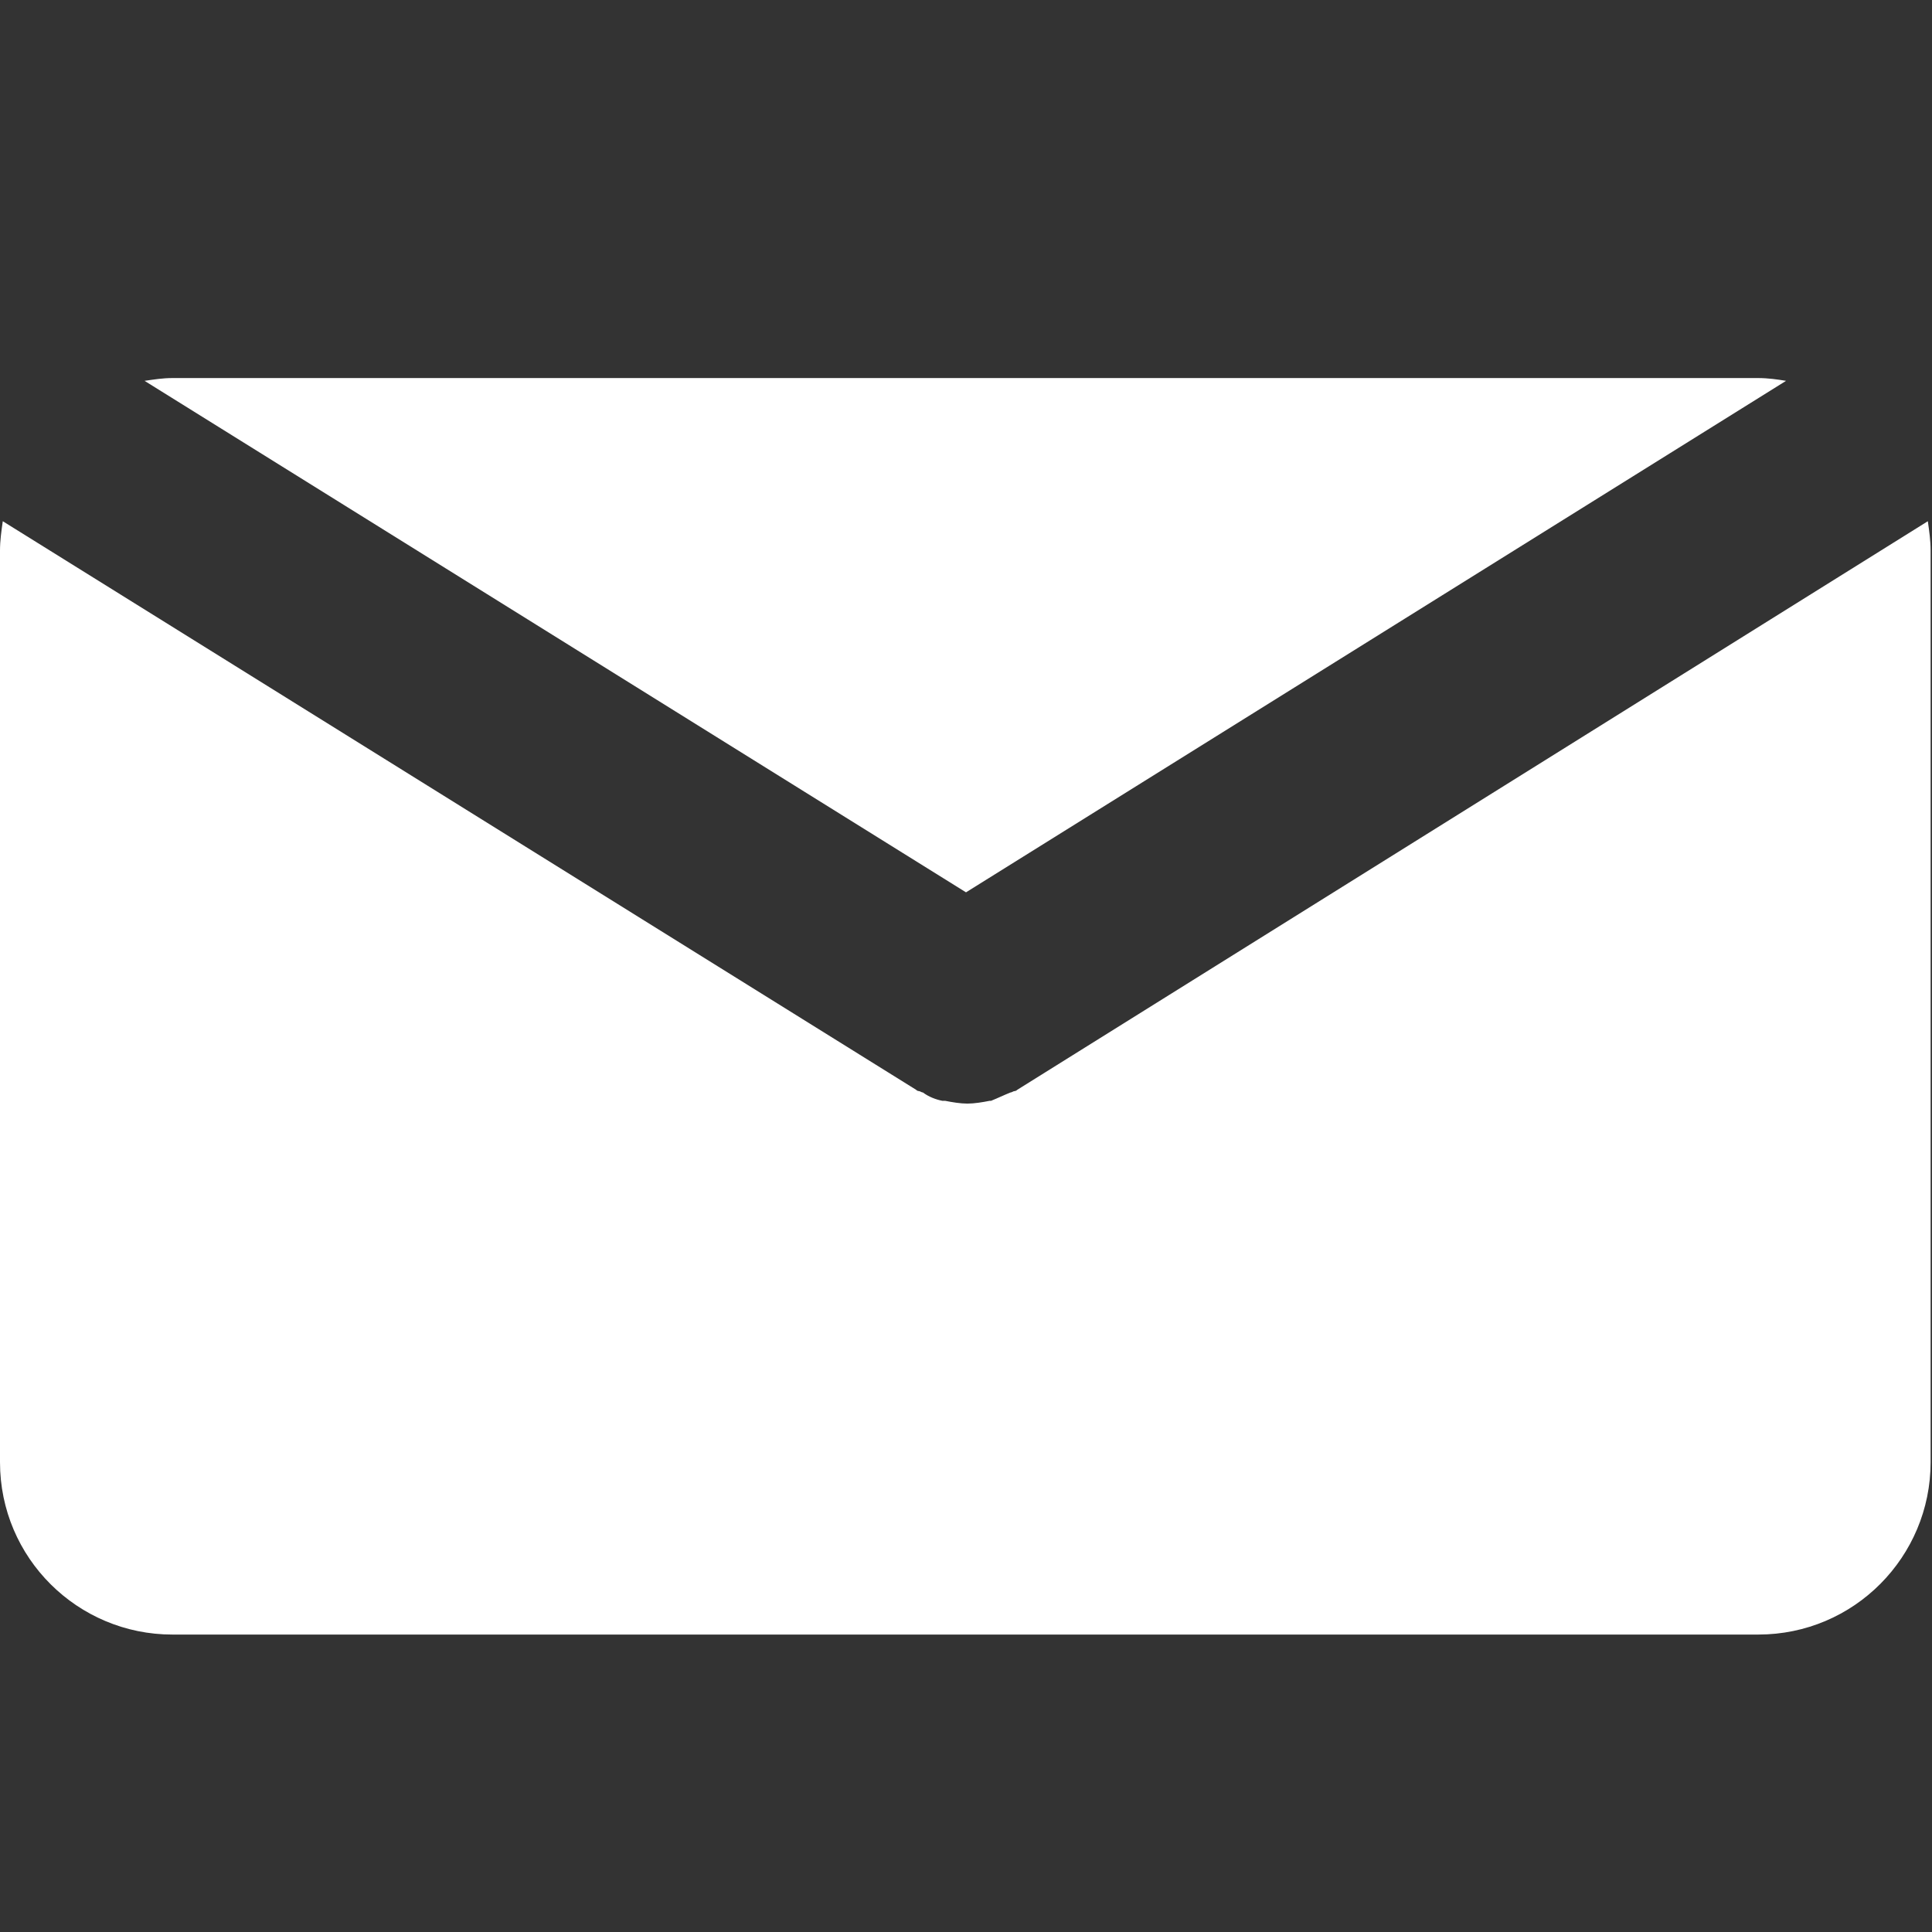
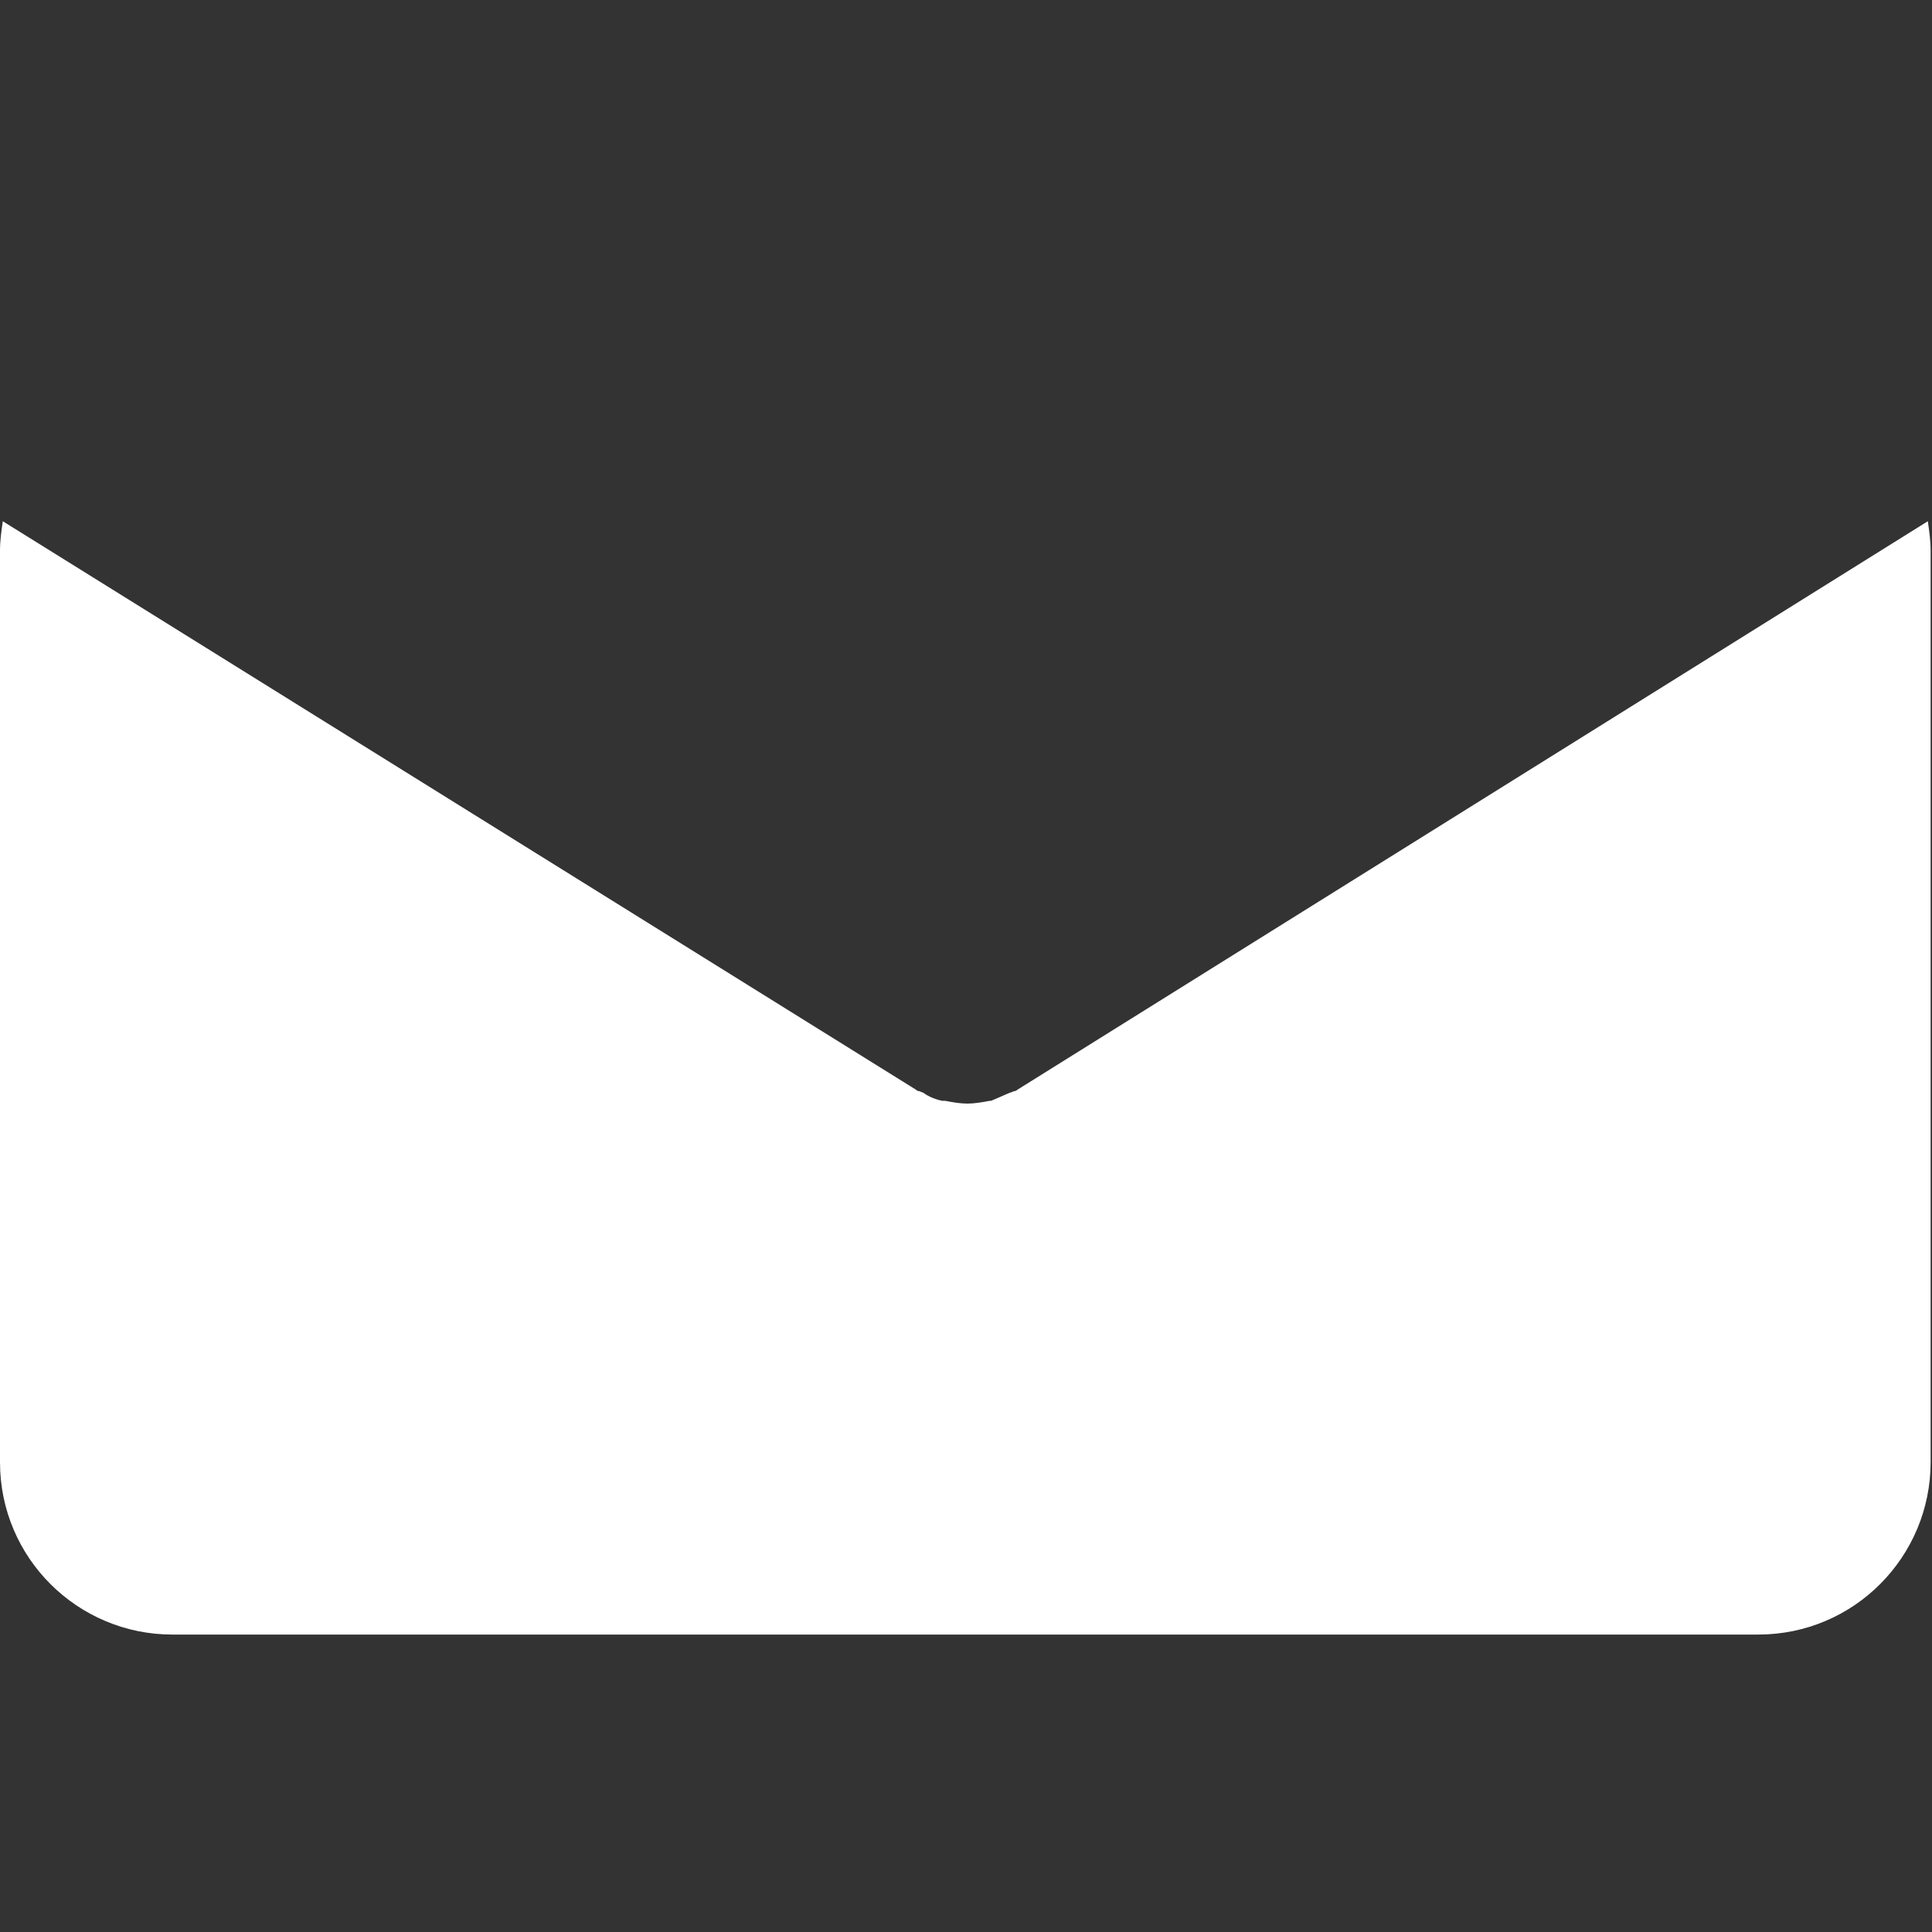
<svg xmlns="http://www.w3.org/2000/svg" version="1.1" id="Mail" x="0px" y="0px" viewBox="0 0 139 139" style="enable-background:new 0 0 139 139;" xml:space="preserve">
  <rect x="0" y="0" width="139" height="139" fill="#333333" stroke="none" />
  <style type="text/css">
	.st0{fill:#FFFFFF;}
</style>
-   <path class="st0" d="M69.5,64.2l59-36.8c-0.6-0.1-1.3-0.2-2-0.2H12.4c-0.7,0-1.3,0.1-2,0.2L69.5,64.2z" />
  <path class="st0" d="M73.2,78.4c-0.1,0.1-0.2,0.1-0.2,0.1c-0.1,0-0.2,0.1-0.3,0.1c-0.5,0.2-0.9,0.4-1.4,0.6c-0.1,0-0.1,0-0.1,0  c-0.5,0.1-1.1,0.2-1.6,0.2c0,0,0,0,0,0c0,0,0,0,0,0c-0.5,0-1.1-0.1-1.6-0.2c0,0-0.1,0-0.2,0c-0.5-0.1-1-0.3-1.4-0.6  c-0.1,0-0.2-0.1-0.3-0.1c-0.1,0-0.2-0.1-0.2-0.1L0.2,37.5C0.1,38.2,0,38.9,0,39.6v65.6c0,6.9,5.6,12.4,12.4,12.4h114.1  c6.9,0,12.4-5.6,12.4-12.4V39.6c0-0.7-0.1-1.4-0.2-2.1L73.2,78.4z" />
</svg>